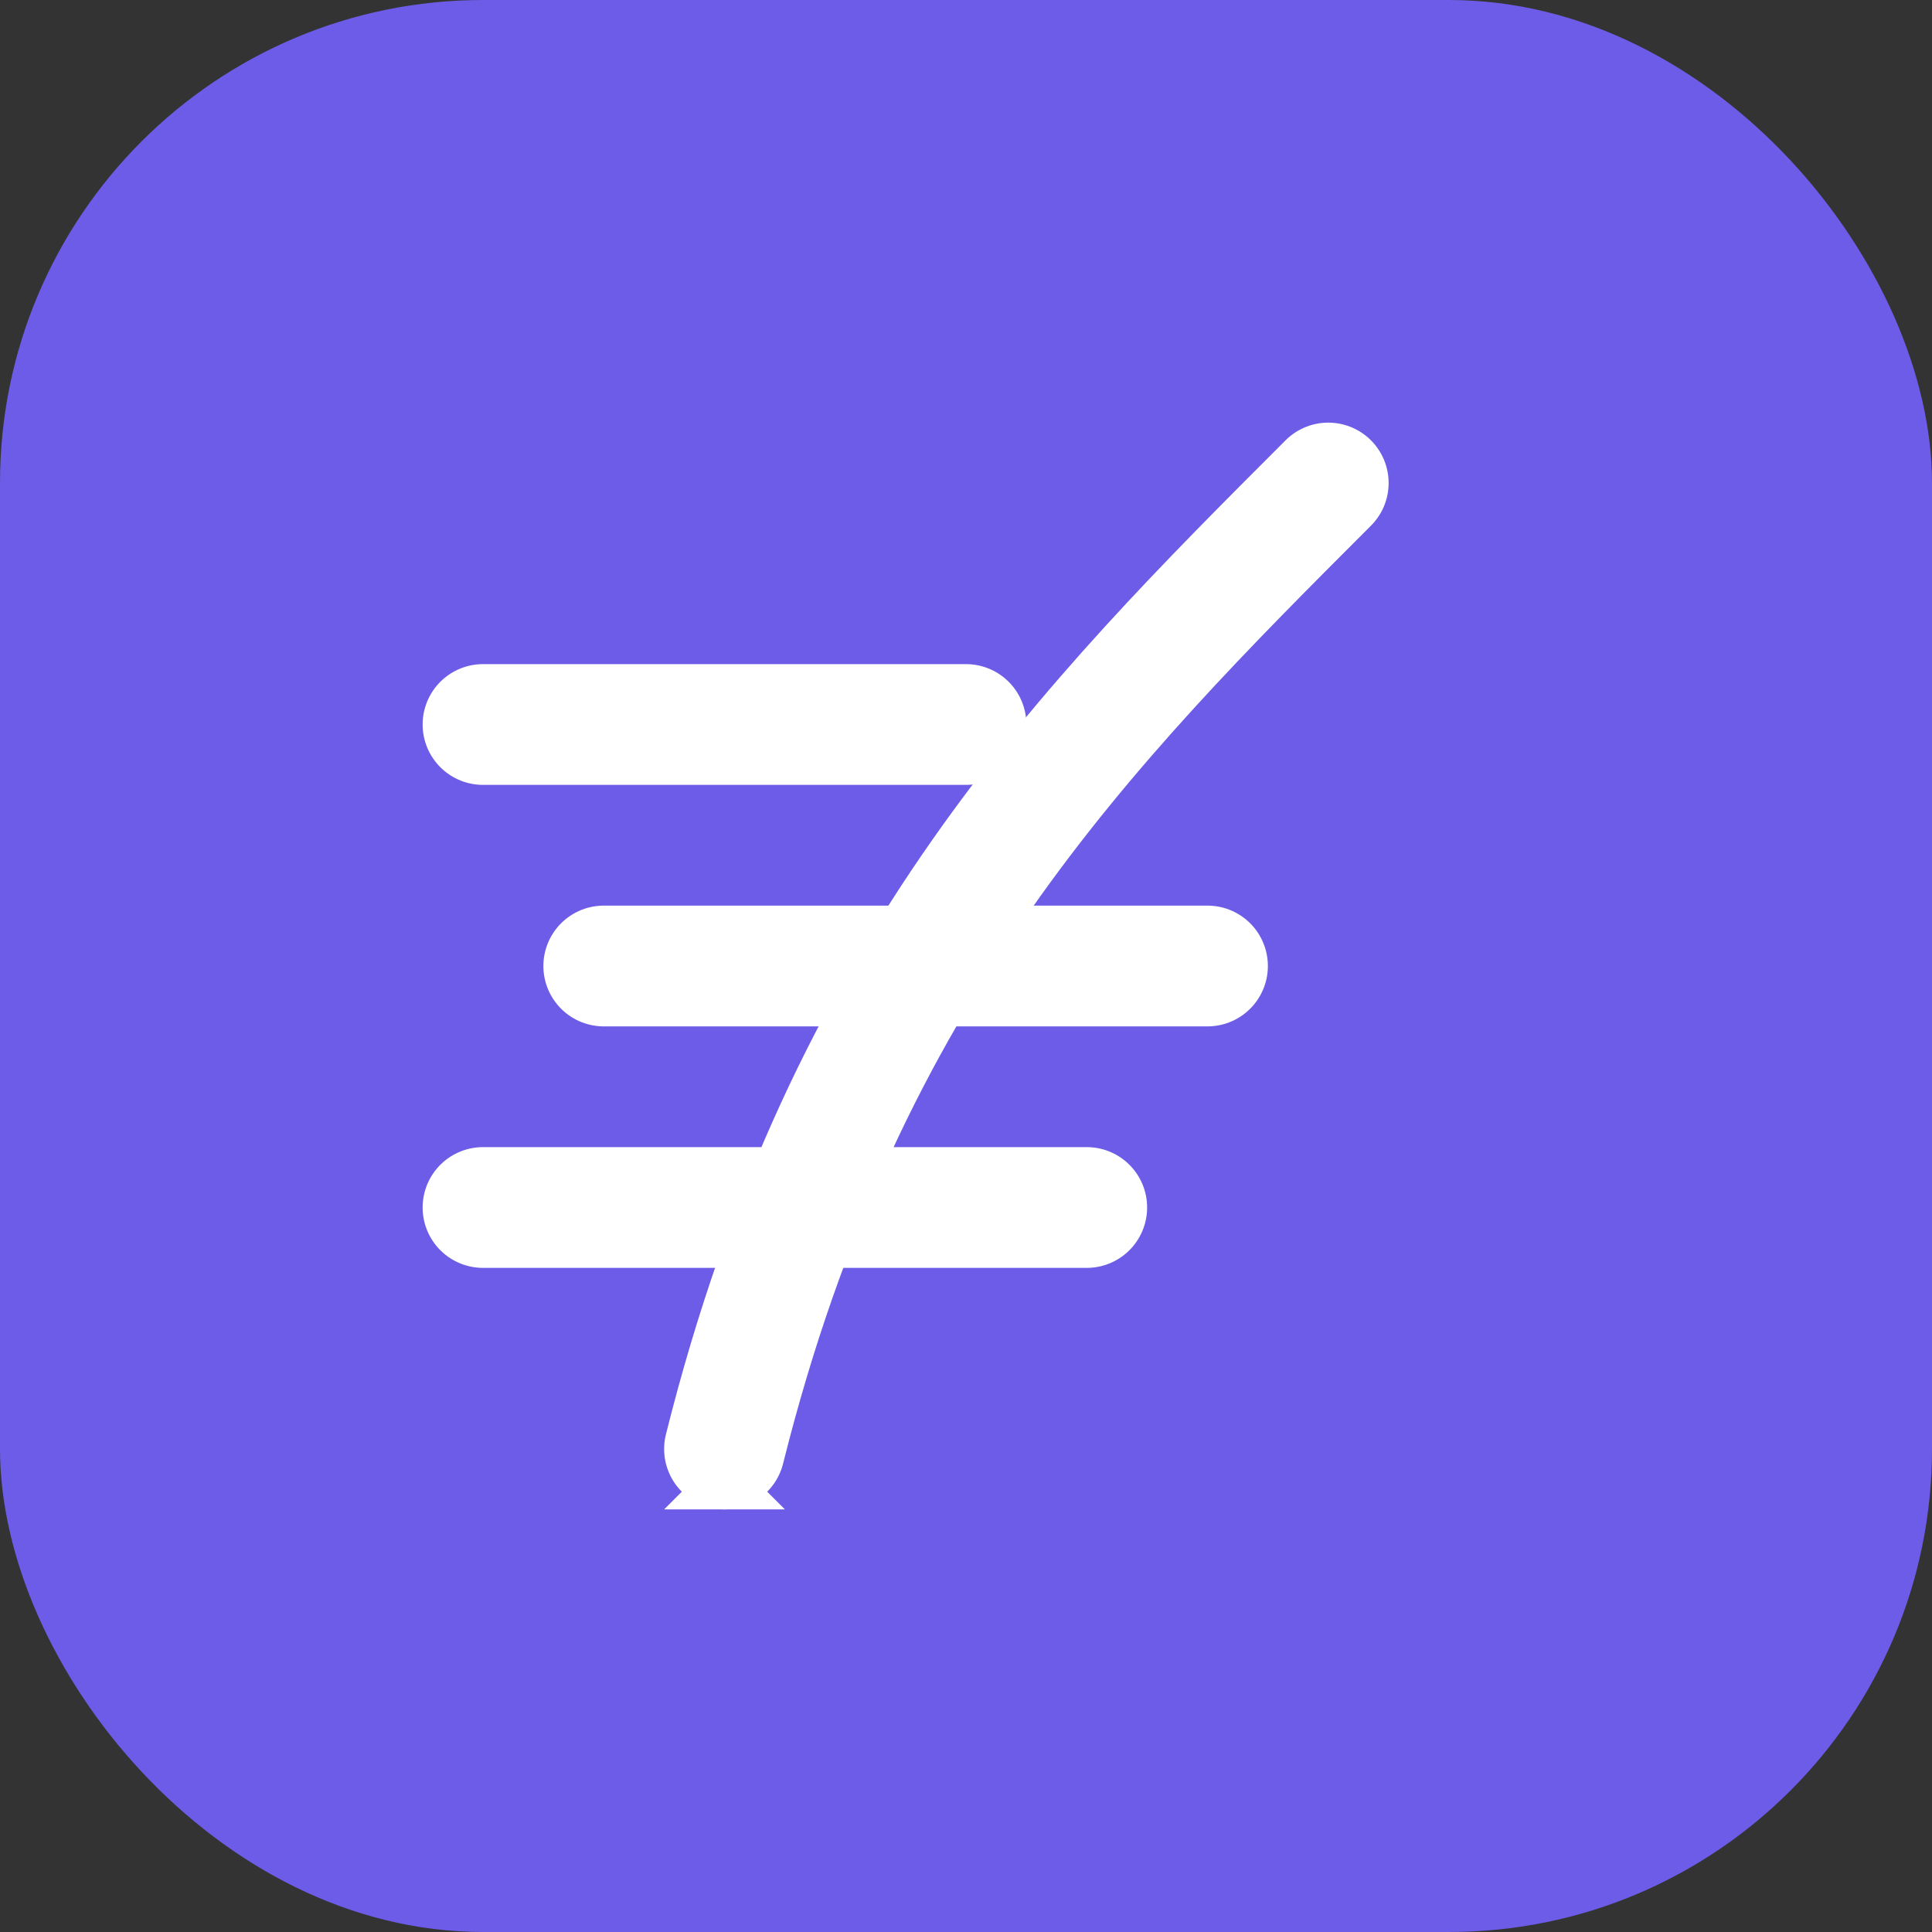
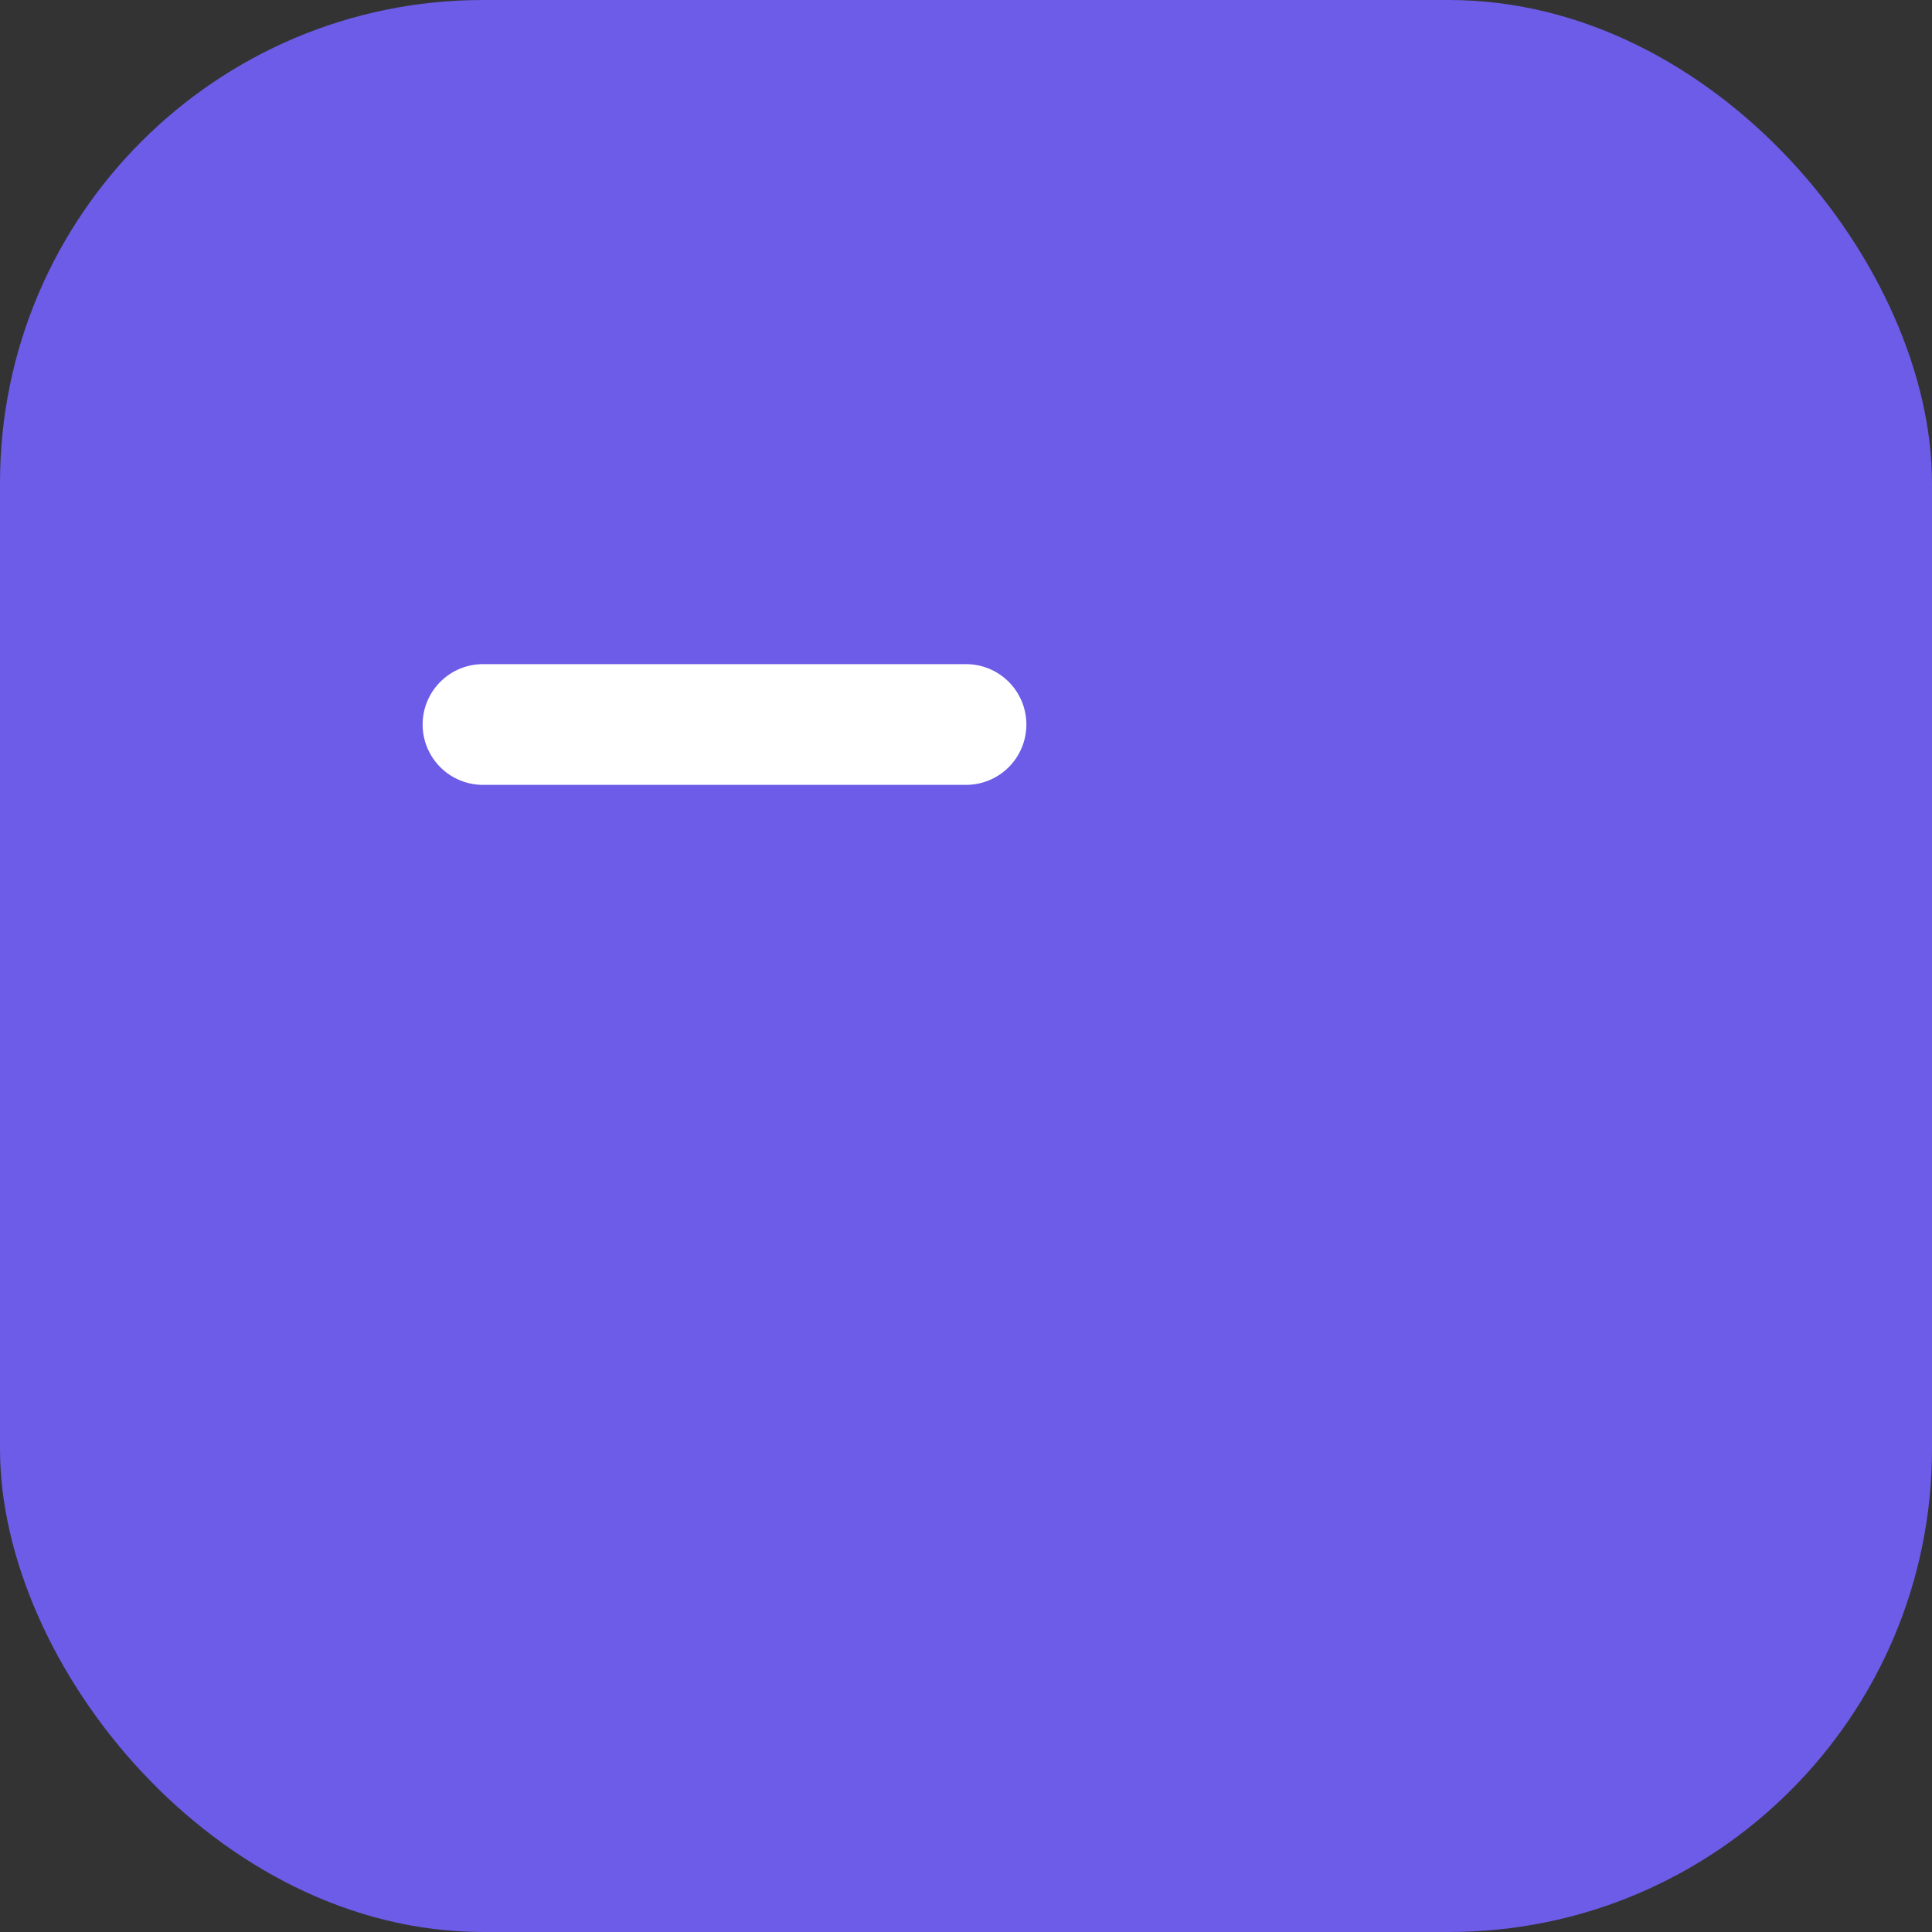
<svg xmlns="http://www.w3.org/2000/svg" width="32" height="32" viewBox="0 0 32 32" fill="none">
  <rect x="0" y="0" width="32" height="32" fill="#333333" stroke="none" />
  <rect width="32" height="32" rx="8" fill="#6C5CE7" />
-   <path d="M22 8C18 12 14 16 12 24" stroke="white" stroke-width="2" stroke-linecap="round" />
  <path d="M8 12H16" stroke="white" stroke-width="2" stroke-linecap="round" />
-   <path d="M10 16H20" stroke="white" stroke-width="2" stroke-linecap="round" />
-   <path d="M8 20H18" stroke="white" stroke-width="2" stroke-linecap="round" />
-   <path d="M12 24L11 25H13L12 24Z" fill="white" />
+   <path d="M12 24L11 25L12 24Z" fill="white" />
</svg>